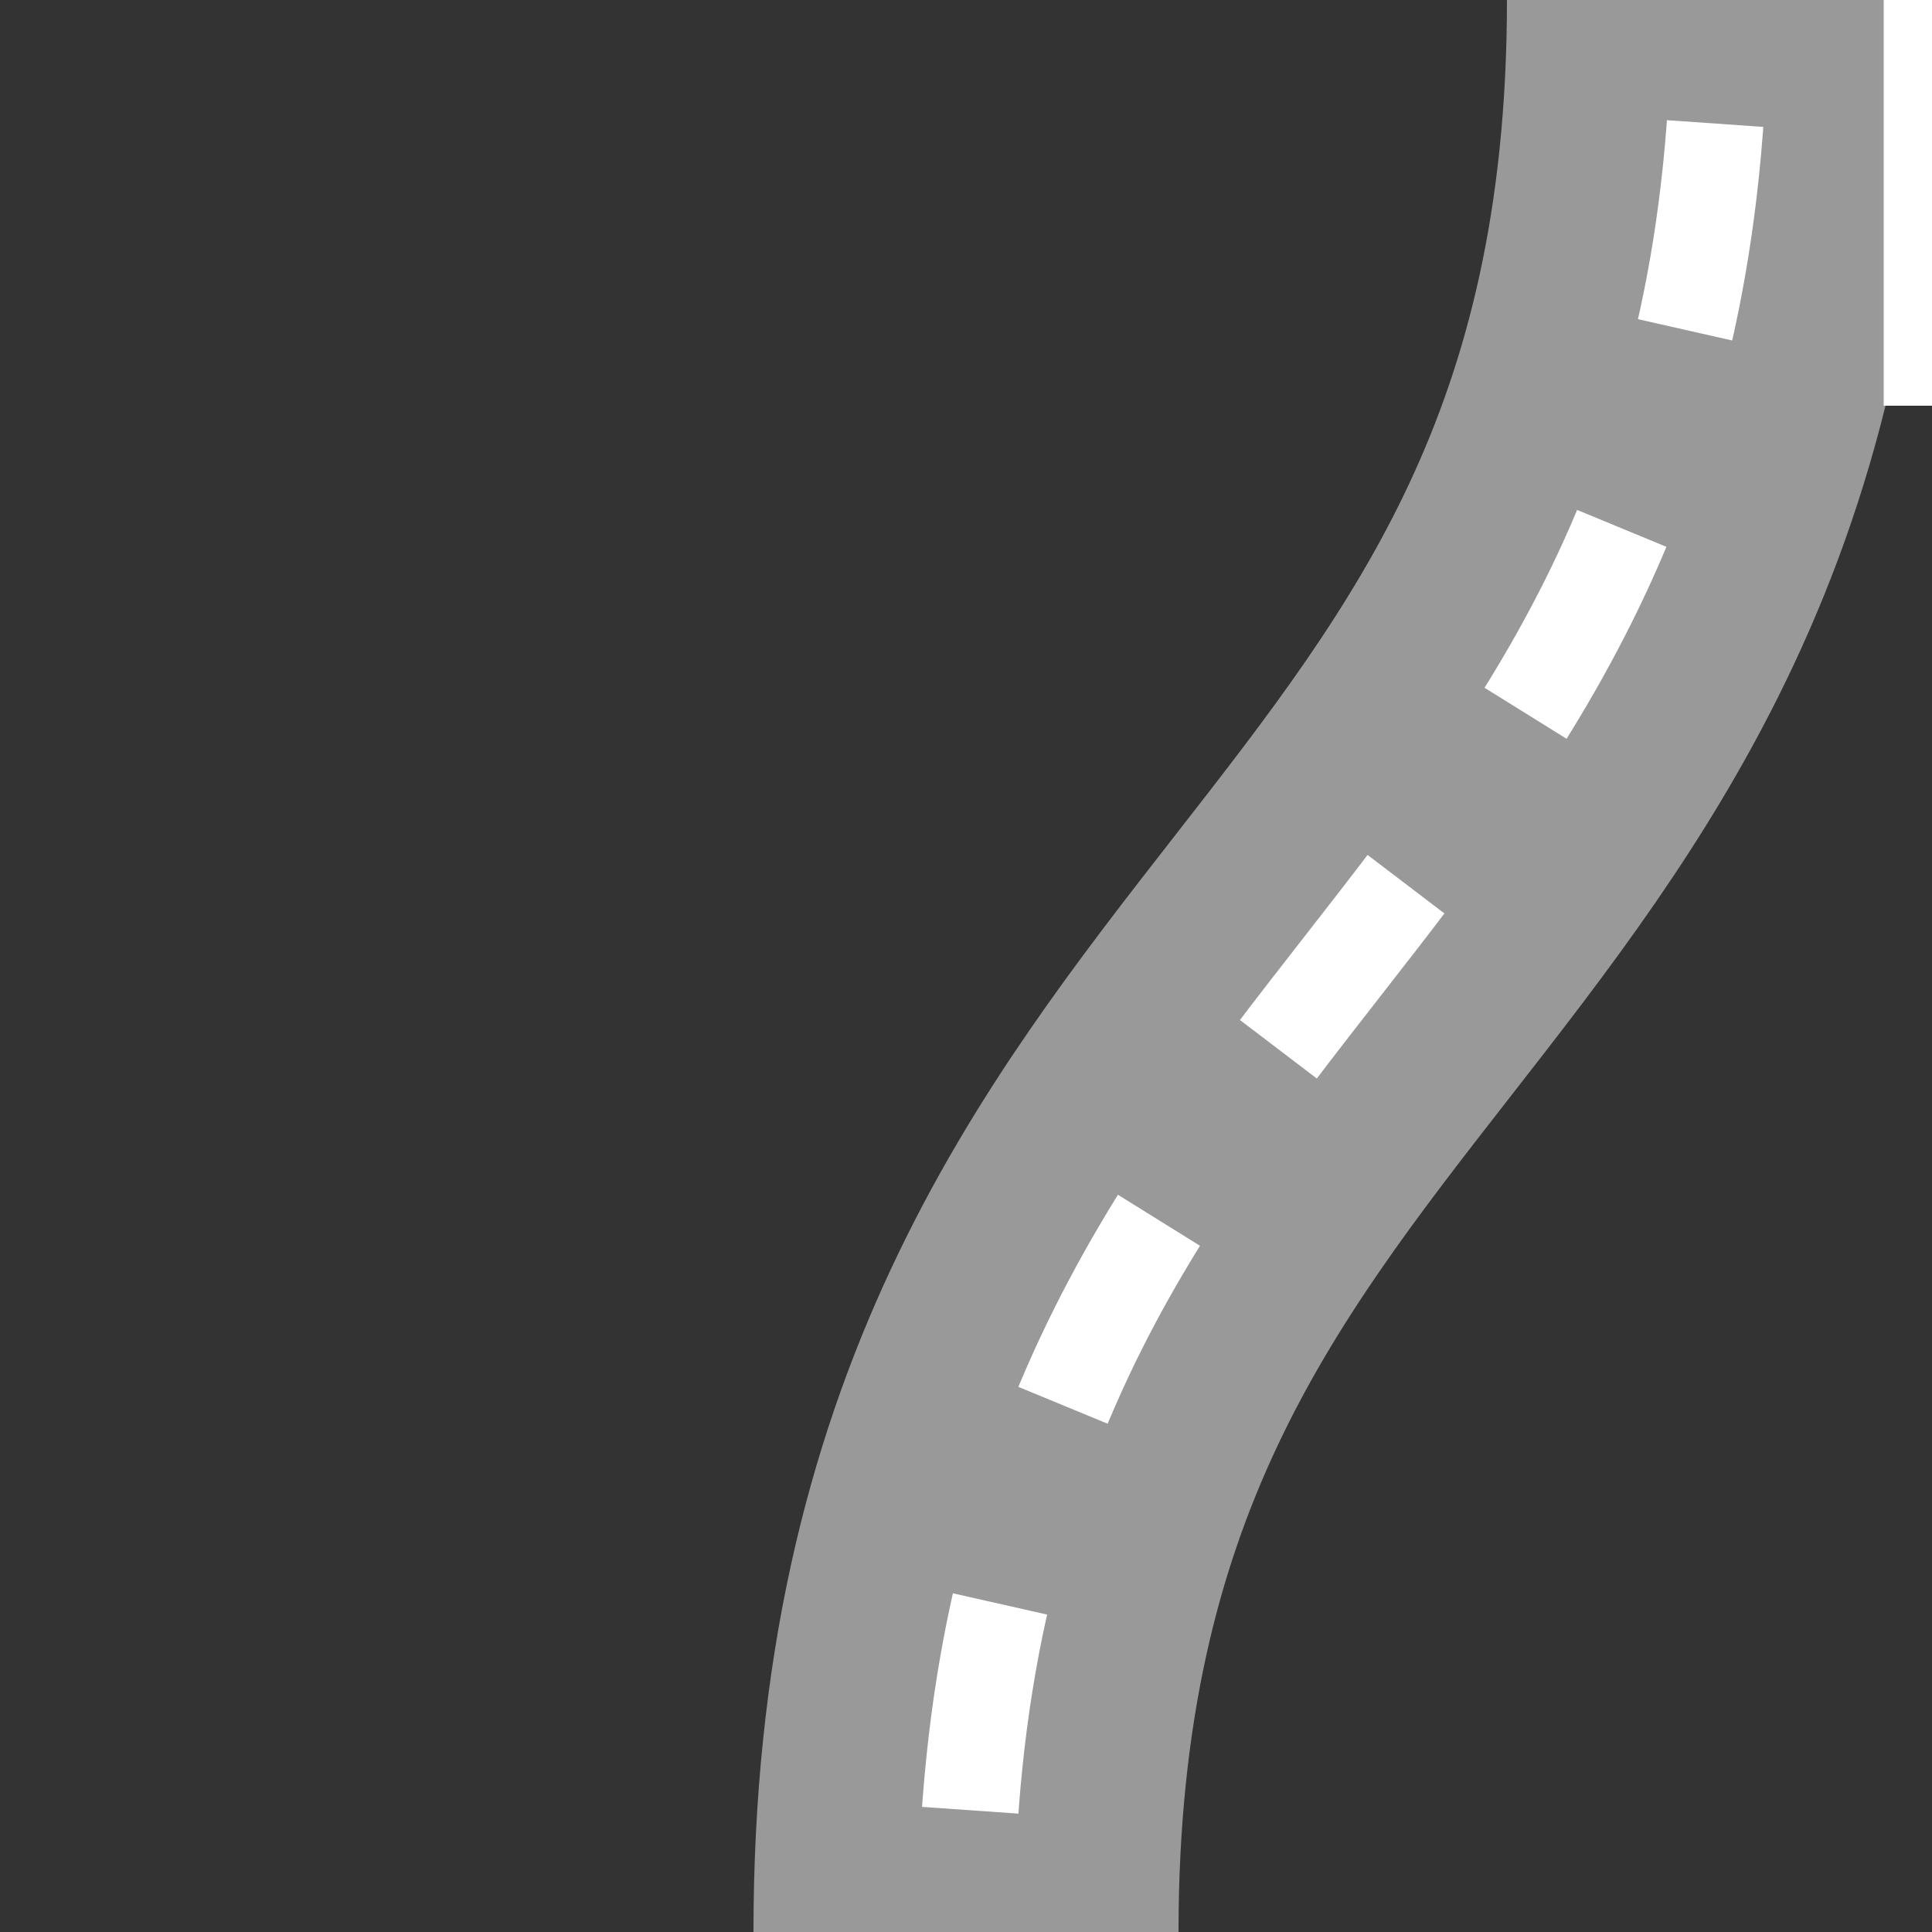
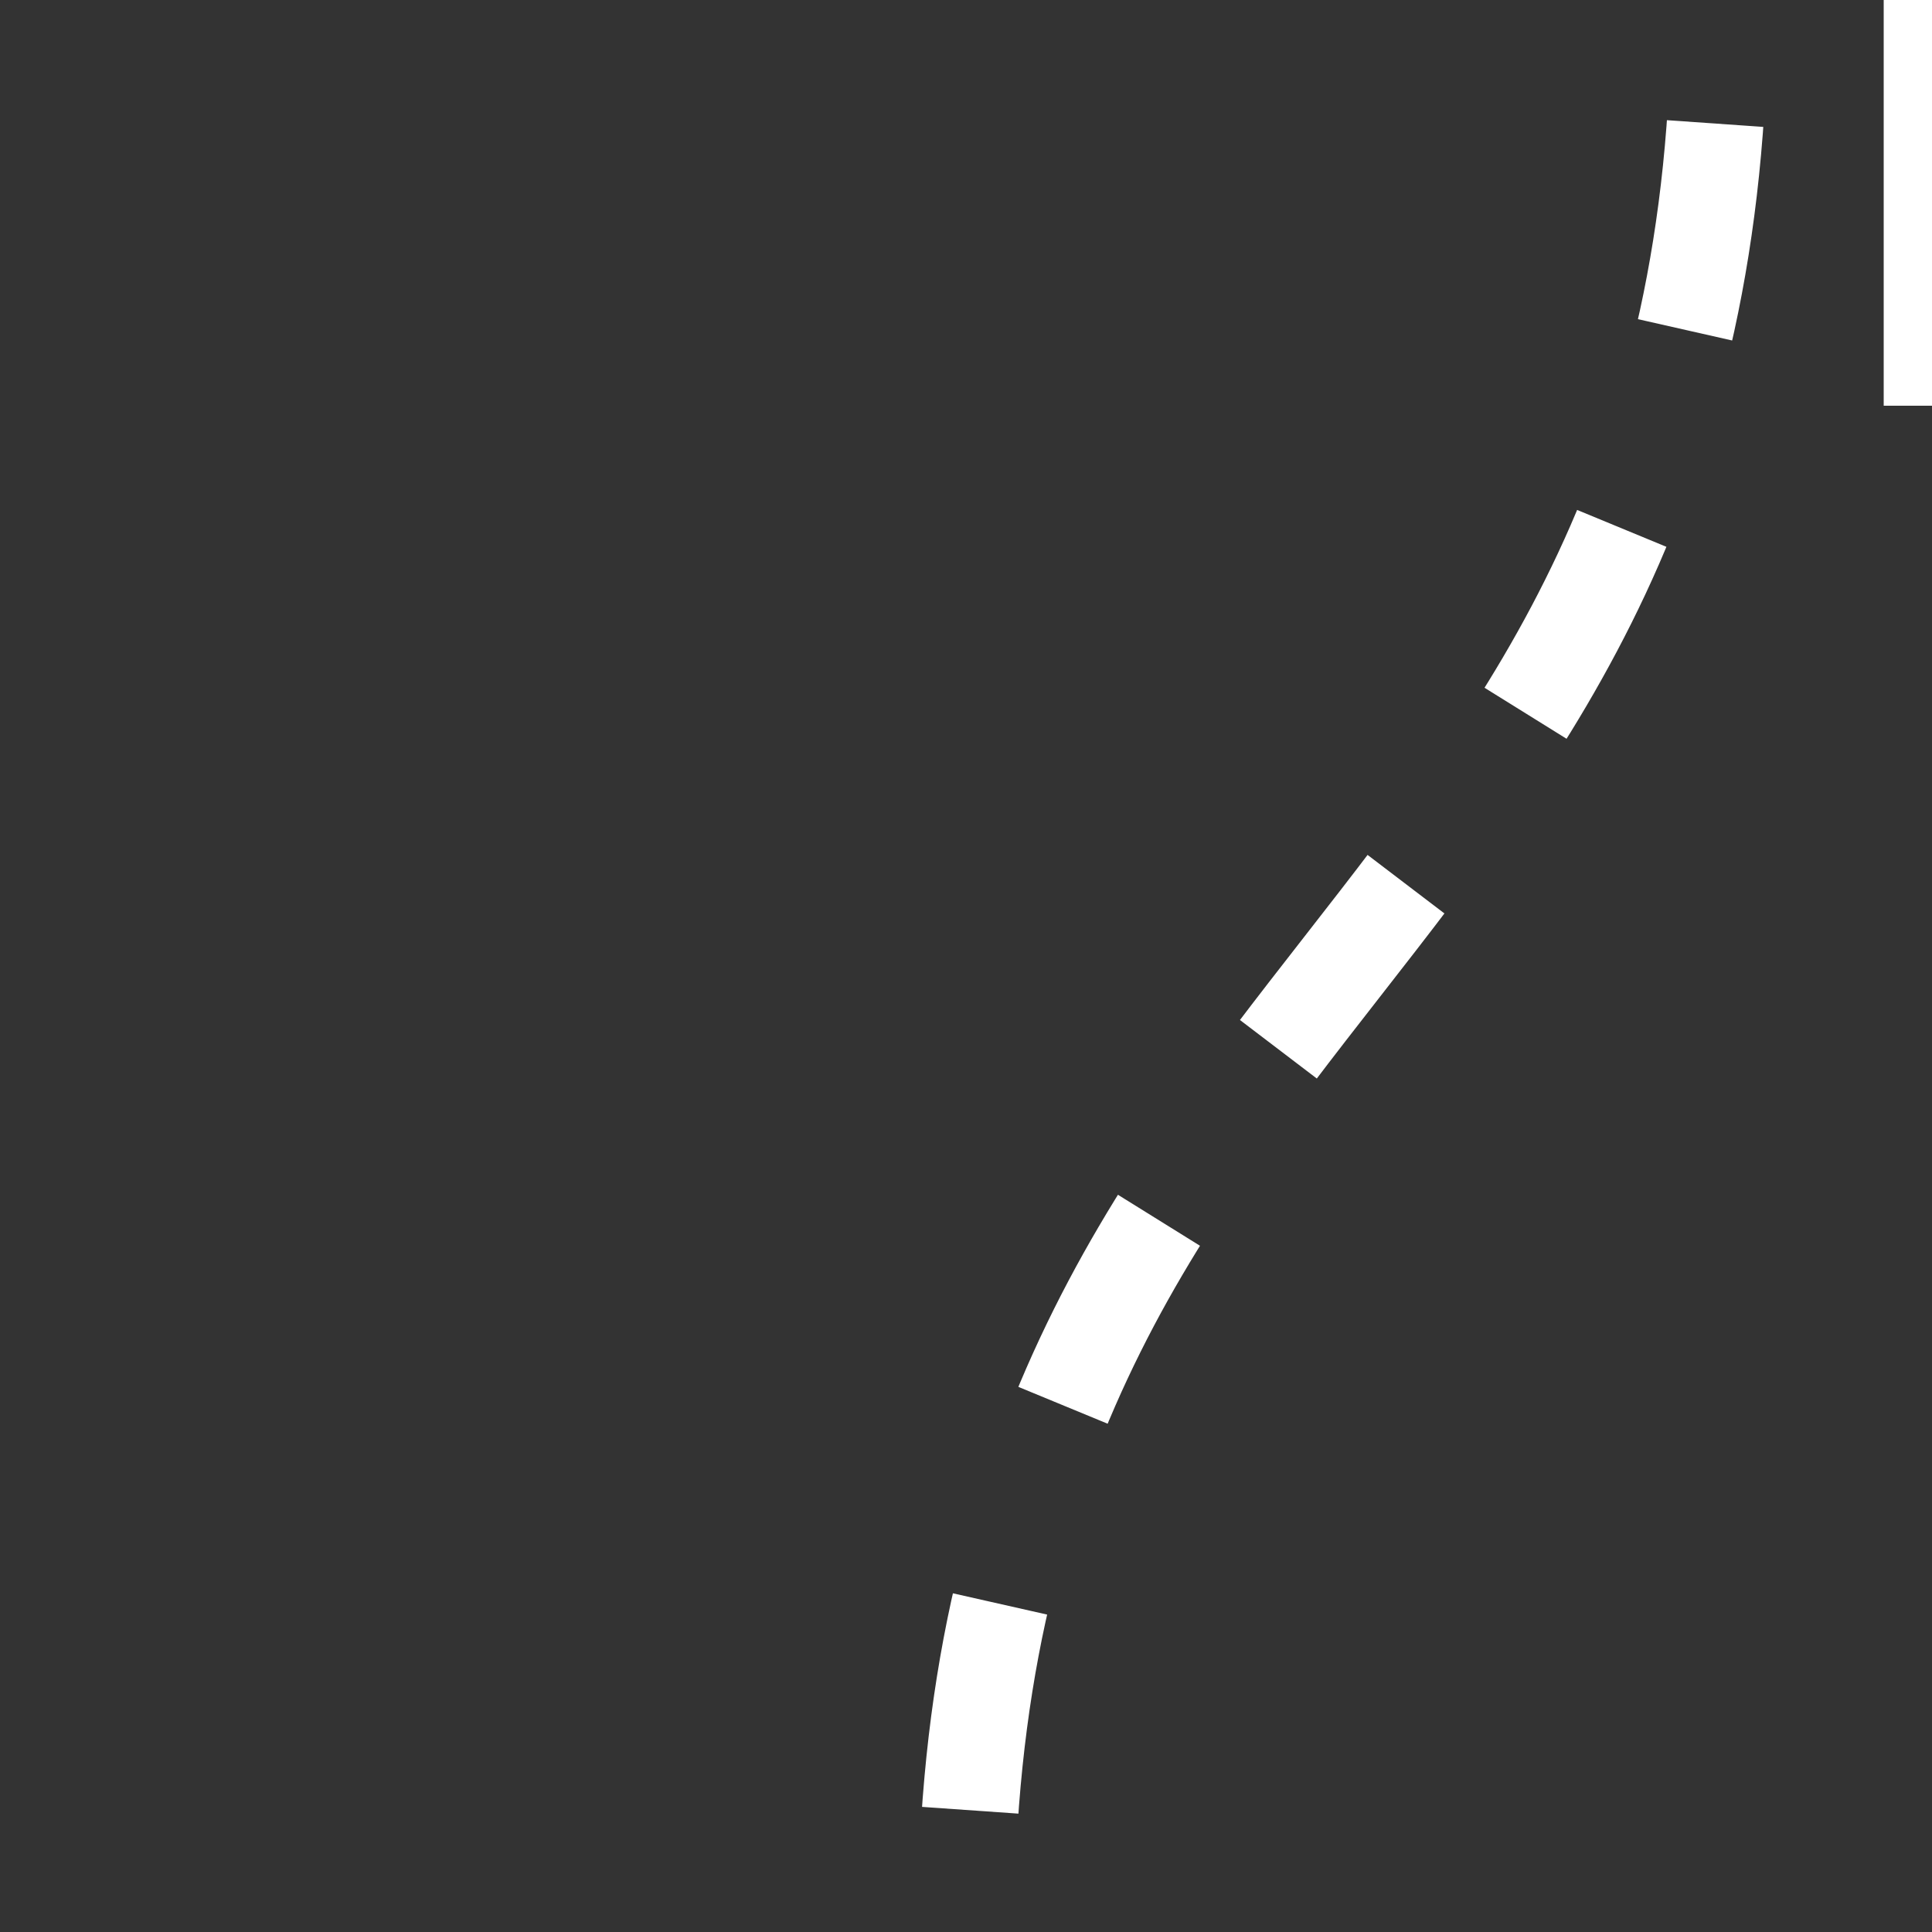
<svg xmlns="http://www.w3.org/2000/svg" width="500" height="500">
  <rect width="100%" height="100%" fill="#333333" stroke="none" />
  <title>RP4~LyRP2</title>
  <g fill="none">
-     <path d="M 445,0 C 445,250 250,250 250,500" stroke="#999999" stroke-width="110" />
    <g stroke="white" stroke-width="25">
      <path d="M 500,0 V 105" />
      <path d="M 445,0 C 445,250 250,250 250,500" stroke-width="25" stroke-dasharray="54" stroke-dashoffset="76" />
    </g>
  </g>
</svg>